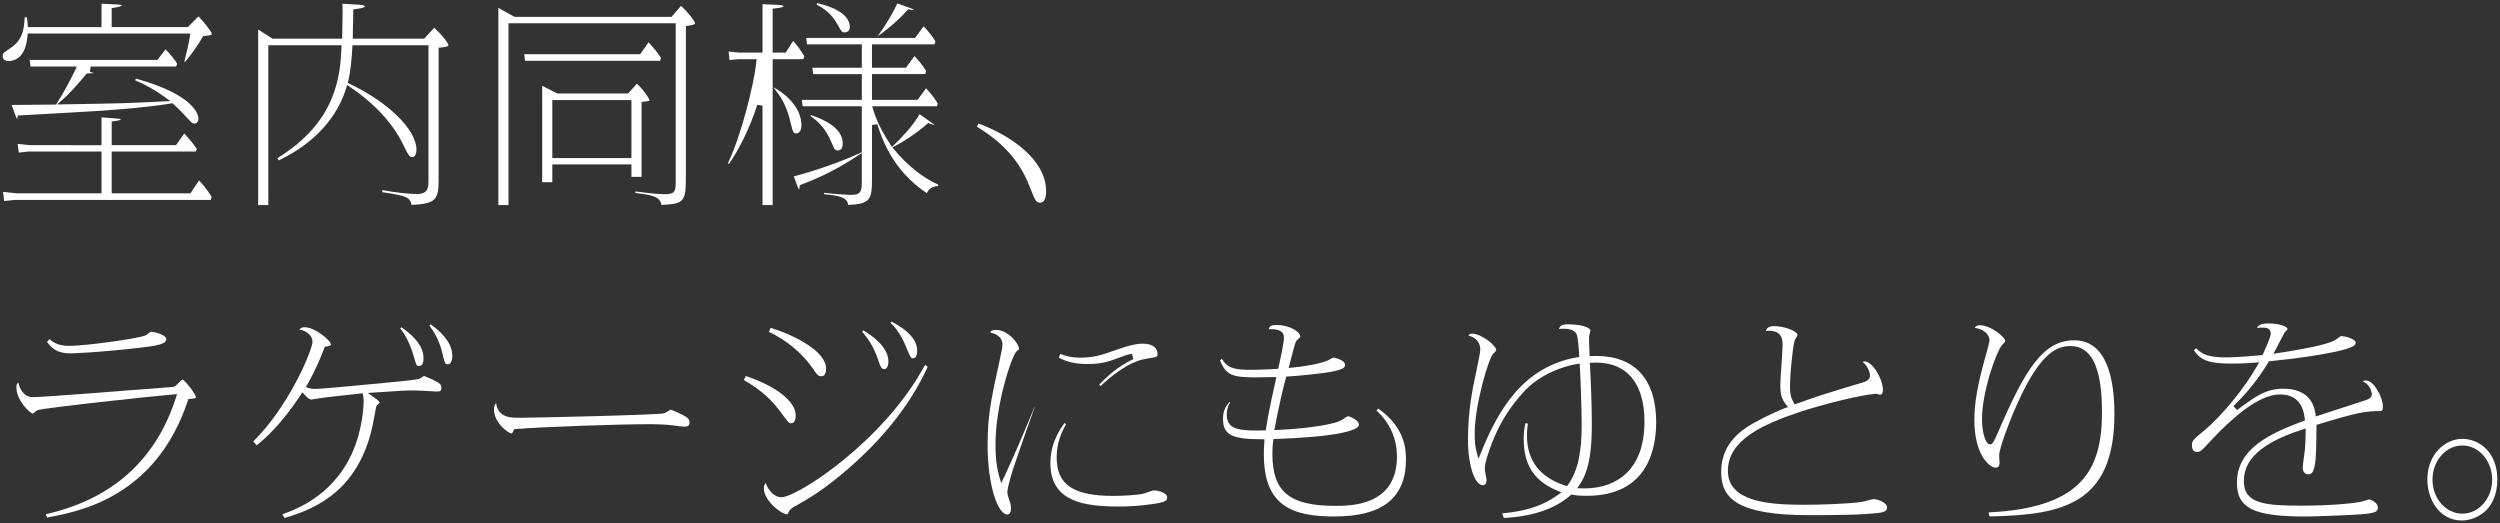
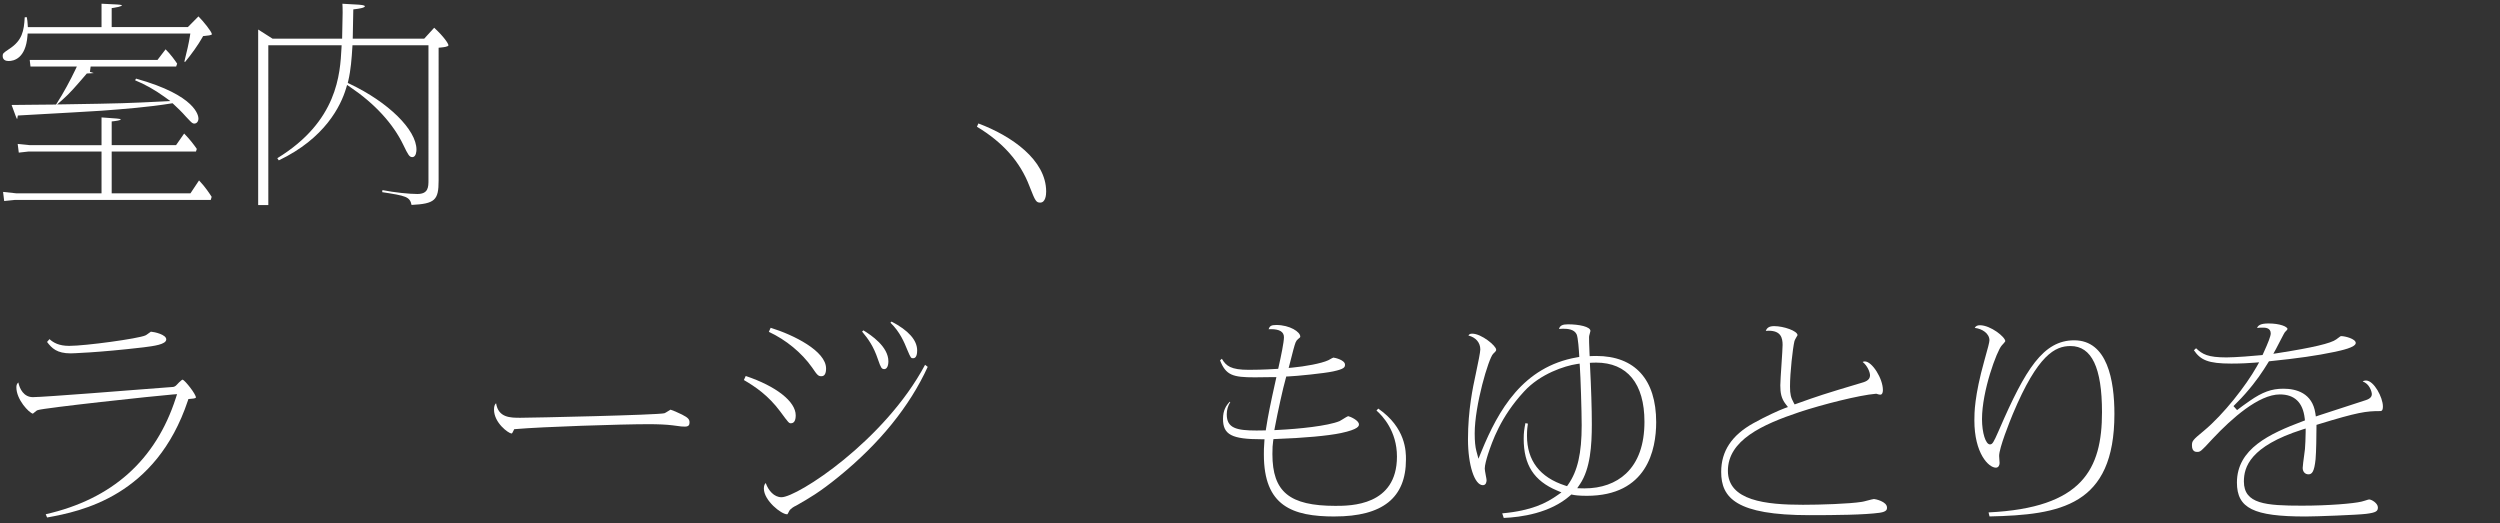
<svg xmlns="http://www.w3.org/2000/svg" viewBox="0 0 372.299 77.911">
  <rect x="0" y="0" width="372.299" height="77.911" fill="#333333" stroke="none" />
  <g id="a" />
  <g id="b">
    <g id="c">
      <g>
        <path d="M.458,28.578l1.947,.21,12.715,.002v-6.22H4.215l-1.419,.158-.161-1.293,1.812,.182,10.673,.002v-4.134l2.257,.167c.174,.017,.549,.051,.621,.134-.042,.07-.247,.172-1.011,.259l-.354,.041v3.533h9.583l1.207-1.73c.884,.9,1.424,1.625,1.884,2.289l-.125,.393h-12.55v6.22h11.731l1.277-1.922c.916,.951,1.592,1.994,1.88,2.444l-.136,.463H2.176l-1.554,.16-.165-1.358Zm28.507-10.172c-.286,0-.379-.082-.981-.722l-.293-.31c-.636-.729-1.326-1.382-1.854-1.869l-.143-.132-.192,.031c-3.446,.559-6.992,.827-10.421,1.086-1.483,.101-6.696,.392-9.878,.569l-2.55,.143-.054,.313c-.017,.099-.033,.176-.049,.235-.05-.082-.117-.218-.204-.443l-.617-1.674c.758-.006,1.949-.019,3.111-.032,1.427-.016,2.809-.031,3.286-.031h.216l.118-.181c.957-1.461,2.077-3.567,2.713-4.906l.271-.571H4.539l-.113-.985H23.452l1.208-1.586c.798,.798,1.418,1.685,1.721,2.136l-.149,.435H13.497l-.107,.785c.135,.038,.39,.108,.577,.183-.243,.034-.608,.047-.858,.056l-.175,.006-.114,.133c-1.576,1.832-2.41,2.802-3.497,3.762l-.812,.717,1.083-.017c8.538-.134,9.399-.167,14.632-.43l1.143-.057-.929-.667c-1.424-1.022-2.875-1.837-4.321-2.426l.138-.25c9.032,2.522,9.295,5.597,9.295,5.943,0,.521-.343,.756-.586,.756Zm-1.51-9.238c.375-1.454,.677-2.827,.817-3.717l.073-.462H4.118l-.029,.368c-.266,3.367-2.044,3.73-2.797,3.73-.892,0-.892-.595-.892-.79,0-.331,.116-.431,.923-.973l.125-.083c1.843-1.229,2.124-2.61,2.232-4.67l.312-.01c.081,.429,.105,.675,.131,1.101l.023,.375H15.12V.553l2.267,.111c.244,.016,.699,.045,.793,.134h0c-.019,0-.078,.195-1.206,.359l-.342,.05v2.828h11.344l1.577-1.594c.75,.75,1.975,2.274,2.003,2.651,0,.163-.741,.229-1.097,.26l-.211,.019-.103,.186c-.587,1.055-1.645,2.553-2.587,3.674l-.103-.063Z" fill="#fff" />
        <path d="M38.446,30.536V4.397l2.136,1.357h10.366l.009-.391c.034-1.458,.068-3.148,.068-3.513,0-.615-.015-.988-.035-1.293l2.468,.14c.837,.058,.88,.201,.88,.229,0,.254-1.042,.386-1.384,.429l-.34,.043-.009,.343c-.018,.676-.026,1.243-.035,1.834-.008,.537-.017,1.093-.033,1.77l-.01,.409h10.648l1.483-1.622c1.471,1.35,2.119,2.371,2.122,2.61,0,.221-.8,.299-1.101,.329l-.361,.035V26.903c0,2.9-.537,3.437-4.028,3.616-.26-1.227-.825-1.354-4.375-1.903l.037-.307c1.83,.365,4.021,.58,5.197,.58,1.658,0,1.658-1.06,1.658-2.085V6.739h-11.316l-.023,.375c-.093,1.542-.225,3.321-.602,4.923l-.074,.314,.292,.139c5.757,2.73,9.936,6.846,9.936,9.785,0,.187-.029,1.121-.619,1.121-.428,0-.608-.299-1.34-1.822-1.525-3.17-4.265-6.151-7.922-8.62l-.45-.304-.156,.521c-.782,2.6-3.121,7.415-10.016,10.712l-.219-.325c8.985-5.492,9.355-12.572,9.556-16.399l.022-.421h-10.918V30.536h-1.512Z" fill="#fff" />
-         <path d="M74.214,30.536V1.175l2.42,1.34h23.37l1.418-1.647c1.122,1.037,2.054,2.292,2.079,2.606,0,.066-.1,.242-1.013,.36l-.349,.045V26.87c0,3.265-.525,3.494-3.62,3.649-.285-1.229-1.141-1.434-3.906-1.783l.023-.227c1.101,.143,3.224,.414,4.368,.414,1.555,0,1.624-.452,1.624-2.02V3.467h-24.904V30.536h-1.511Zm6.527-3.404V12.779l2.259,1.138h10.539l1.312-1.454c1.049,.991,1.857,2.216,1.884,2.513-.038,.051-.22,.111-.822,.158l-.369,.029v11.174h-1.51v-1.851h-11.782v2.644h-1.511Zm1.511-3.596h11.782V14.903h-11.782v8.633Zm-4.07-14.483l-.113-.985h17.269l1.242-1.767c.823,.839,1.403,1.665,1.767,2.182l.084,.118-.133,.452h-20.115Z" fill="#fff" />
-         <path d="M113.552,30.536V15.732l-.782-.12c-1.11,3.537-2.872,6.891-4.211,8.8l-.16-.102c2.029-4.235,3.878-11.77,4.232-15.047l.048-.443h-2.859l-1.176,.125-.14-1.263,1.548,.15,3.5,.002V.618l2.334,.112c.454,0,.765,.103,.813,.173-.005,.03-.065,.241-1.272,.351l-.364,.033V7.836h1.945l1.103-1.737c.473,.511,.972,1.134,1.672,2.278l-.151,.444h-4.568V30.536h-1.511Zm12.77-.015c-.192-1.042-.943-1.351-3.601-1.601l.015-.21c1.243,.149,3.305,.312,4.049,.312,1.556,0,1.556-.719,1.556-2.152v-4.083l-.621,.412c-3.824,2.534-6.793,3.676-8.388,4.29l-.223,.086-.03,.236c-.016,.133-.037,.32-.068,.451-.069-.116-.184-.318-.244-.496l-.561-1.503c2.61-.646,7.105-2.163,9.906-3.493l.229-.108v-6.833h-8.815l-.111-.952h8.927v-3.841h-7.251l-.111-.952h7.362v-3.477h-8.169l-.111-.952h16.209l1.271-1.737c.715,.736,1.306,1.49,1.763,2.248l-.135,.441h-9.317v3.477h5.058l1.271-1.736c.668,.696,1.293,1.497,1.735,2.224l-.119,.464h-7.944v3.841h6.791l1.263-1.725c.665,.72,1.231,1.41,1.742,2.246l-.115,.431h-9.646l.152,.514c.682,2.288,1.866,4.106,2.372,4.882l.413,.65,.354-.33c.783-.729,2.849-2.85,3.757-4.551l1.893,1.345c.146,.096,.261,.2,.331,.282-.263-.038-.566-.164-.693-.217l-.229-.096-.188,.163c-1.655,1.442-3.603,2.695-4.71,3.249l-.447,.224,.316,.387c1.844,2.254,4.258,4.167,6.517,5.174l-.041,.199c-.859,.06-1.355,.374-1.656,1.066-5.188-3.409-6.776-8.364-7.385-10.26l-.789,.098v8.263c0,2.979-.438,3.502-3.529,3.65Zm-1.543-8.115c-.429,0-.524-.156-.924-1.129-.919-2.202-2.052-3.222-3.162-4.006l.082-.134c2.224,.743,4.725,2.058,4.725,4.215,0,.317-.07,1.055-.721,1.055Zm-6.188-2.545c-.418,0-.509-.103-.835-1.508-.607-2.709-1.563-3.995-1.972-4.544l-.61-.82,.094,.053c2.555,1.432,4.079,3.525,4.079,5.6,0,1.161-.63,1.22-.756,1.22Zm12.119-14.463c1.371-1.904,2.424-3.771,2.924-4.892l2.192,.796c.167,.064,.269,.116,.332,.154-.056,.01-.131,.018-.23,.018-.169,0-.352-.023-.459-.046l-.229-.049-.155,.175c-1.463,1.654-3.236,3.006-3.745,3.381l-.63,.464Zm-4.912-.575c-.405,0-.421,0-1.078-1.183-.92-1.634-1.996-2.37-3.119-2.959l.104-.22c3.131,.735,4.85,1.998,4.85,3.572,0,.768-.679,.79-.756,.79Z" fill="#fff" />
        <path d="M154.903,30.172c-.6,0-.747-.277-1.5-2.203l-.1-.253c-1.377-3.611-3.937-6.507-7.818-8.842l.216-.489c4.945,1.849,10.094,5.438,10.094,10.138,0,.496-.087,1.649-.892,1.649Z" fill="#fff" />
        <path d="M6.809,76.58c9.877-2.239,16.395-8.062,19.375-17.316l.183-.568-.595,.044c-2.693,.213-19.25,2.004-20.164,2.336-.105,.023-.228,.124-.471,.329-.07,.059-.175,.148-.244,.199-.608-.156-2.454-2.113-2.454-3.92,0-.3,.055-.525,.292-.73,.195,.965,.815,2.188,2.165,2.188,1.648,0,16.001-1.146,16.146-1.157,.603-.033,4.759-.364,4.759-.364,.286-.065,.384-.168,.644-.446l.226-.239c.352-.342,.482-.401,.528-.405,.385,.152,1.978,2.152,1.978,2.674-.083,.138-.51,.17-.854,.196l-.265,.02-.084,.252c-4.745,14.211-15.884,16.479-20.963,17.392l-.202-.484Zm3.73-23.956c-2.076,0-2.818-.763-3.532-1.699l.363-.423c.584,.528,1.398,1.005,2.932,1.005,2.437,0,10.286-1.076,11.35-1.556,.098-.038,.236-.137,.47-.31,.103-.076,.264-.195,.35-.247,.544,.036,2.287,.428,2.287,1.15,0,.754-1.871,.99-3.374,1.179-6.839,.806-10.812,.9-10.845,.9Z" fill="#fff" />
-         <path d="M42.057,76.583c2.453-.851,8.241-3.193,10.847-10.268,1.234-3.367,1.249-6.42,1.249-6.451,0-.459-.037-.709-.074-.927l-.064-.374-1.568,.175c-1.619,.175-4.066,.441-4.812,.566l-.219,.037c-.243,.042-.888,.152-1.008,.156-.272,0-.442-.063-1.031-.698l-.347-.374-.281,.426c-2.897,4.392-5.19,6.376-6.521,7.467l-.512-.581c5.312-5.207,8.822-13.625,8.822-14.862,0-.614-.542-1.557-1.954-1.798,.158-.212,.383-.347,.772-.347,1.538,0,3.918,1.974,3.918,2.575,0,.112-.051,.211-.675,.298l-.24,.033-.082,.228c-.288,.8-1.106,2.923-2.487,5.358l-.242,.427,.467,.151c.259,.083,.442,.118,.905,.118,1.101,0,8.426-.71,11.525-1.016l.387-.037q3.426-.317,3.707-.5c.013-.002,.116-.069,.234-.148,.1-.066,.306-.204,.373-.228,.132,.028,1.233,.489,1.864,.851,.473,.262,.717,.422,.717,.942,0,.341-.093,.525-.585,.525-.277,0-1.039-.044-1.775-.086-.707-.041-1.391-.079-1.624-.079-1.187,0-1.896,.036-5.84,.299l-1.139,.076,.937,.652c.825,.572,.848,.804,.848,.828-.018,.033-.165,.14-.307,.244l-.082,.065c-.122,.119-.132,.129-.442,1.85-.089,.494-.171,.952-.211,1.121-1.99,9.407-8.013,12.379-13.146,13.864l-.302-.557Zm20.331-22.076c-.319,0-.368,0-.726-1.286-.699-2.457-1.538-3.65-2.062-4.32l.174-.161c1.072,.736,3.301,2.415,3.301,4.581,0,1.187-.518,1.187-.688,1.187Zm4.317-.264c-.393,0-.463-.087-.807-1.556l-.027-.119c-.46-1.877-1.187-3.094-1.931-4.099l.187-.182c2.204,1.606,3.232,3.127,3.232,4.768,0,.411-.137,1.187-.654,1.187Z" fill="#fff" />
        <path d="M76.161,64.555c-.433-.028-2.593-1.569-2.593-3.566,0-.506,.123-.779,.307-.942,.335,2.168,2.139,2.168,3.611,2.168,1.731,0,20.523-.411,21.459-.676,.118-.044,.304-.157,.501-.283,.12-.077,.308-.196,.41-.251,.274,.076,1.11,.425,1.722,.737,.947,.477,1.106,.744,1.106,1.164,0,.325-.083,.625-.688,.625-.351,0-.481,0-1.847-.194-.927-.113-2.121-.169-3.559-.169-4.013,0-15.91,.386-19.787,.729l-.232,.021-.097,.212c-.168,.375-.221,.427-.314,.427Z" fill="#fff" />
        <path d="M117.197,76.585c-.838,0-3.441-2.036-3.441-3.831,0-.427,.113-.664,.278-.823,.39,1.122,1.245,2.116,2.348,2.116,2.32,0,15.323-8.361,21.38-19.72l.394,.306c-2.699,5.892-7.157,11.394-13.256,16.357-2.847,2.323-4.483,3.253-6.217,4.238l-.152,.087c-.246,.104-.783,.41-.998,.772-.112,.23-.222,.457-.271,.499h-.063Zm.578-13.552c-.272,0-.331-.046-1.515-1.661l-.067-.092c-1.796-2.406-3.718-3.697-5.416-4.687l.276-.601c4.534,1.521,7.443,3.8,7.443,5.854,0,.787-.242,1.187-.722,1.187Zm4.556-7.007c-.469,0-.6-.123-1.402-1.311-1.548-2.191-3.875-4.103-6.433-5.297l.271-.604c3.438,1.063,8.251,3.463,8.251,6.06,0,.765-.231,1.153-.688,1.153Zm9.349-1.058c-.391,0-.51-.233-.89-1.318l-.059-.166c-.639-1.898-1.413-2.984-2.348-4.103l.191-.186c1.177,.723,3.725,2.43,3.725,4.62,0,.192-.029,1.153-.62,1.153Zm4.318-1.619c-.324,0-.357,0-.867-1.208l-.057-.135c-.396-.979-1.046-2.58-2.472-3.951l.17-.166c2.533,1.326,3.811,2.772,3.811,4.305,0,.431-.075,1.154-.585,1.154Z" fill="#fff" />
-         <path d="M150.007,76.619c-1.387,0-2.932-4.247-2.932-10.341,0-4.438,.495-6.699,1.818-12.743l.042-.194c.241-1.075,.35-1.625,.35-2.035,0-.546-.252-1.461-1.834-1.803,.135-.252,.354-.375,.89-.375,1.751,0,3.407,2.042,3.407,2.806,0,.083,0,.096-.38,.409-.663,.587-3.121,7.762-3.121,13.869,0,.775,0,2.834,.56,4.74l.294,1.001,.45-.941c.841-1.755,3.527-7.916,4.481-10.364l.033,.016c-.699,1.968-2.795,7.938-3.215,9.225-.01,.029-.836,2.643-.836,3.429,0,.243,.089,.522,.236,.986l.122,.388c.161,.472,.185,.832,.185,1.005,0,.344-.071,.922-.551,.922Zm16.557-1.19c-5.266,0-10.139-.78-10.139-6.441,0-1.353,.223-3.424,2.095-5.986l.241,.178c-.571,.987-1.403,2.625-1.403,4.916,0,4.087,2.46,5.754,8.491,5.754,1.29,0,3.618-.123,4.454-.344,.1-.024,.328-.103,.584-.192,.278-.097,.796-.278,.923-.291,.562,0,2.002,.314,2.002,1.055,0,.445-.187,.67-1.976,.96-2.095,.324-4.023,.392-5.272,.392Zm-2.874-18.134c2.465-2.699,4.958-3.757,5.067-3.802l-.154-.769c-.452,0-.753,.092-1.706,.456-1.99,.761-3.043,1.031-4.991,1.031-1.652,0-2.999-.301-4.205-.943l.194-.565c.841,.34,1.707,.557,2.923,.557,2.021,0,3.075-.314,5.575-1.213,1.736-.617,2.84-.869,3.808-.869,1.612,0,2.184,.799,2.184,1.484,0,.474,0,.493-1.523,.738l-.146,.023c-2.735,.399-5.645,2.948-6.812,4.072l-.214-.2Z" fill="#fff" />
        <path d="M198.762,76.916c-6.33,0-10.546-1.568-10.546-9.218,0-.716,0-.912,.066-1.856l.029-.428h-.429c-4.463,0-5.753-.682-5.753-3.038,0-1.274,.466-1.983,1.001-2.548l.08,.058c-.347,.543-.522,1.157-.522,1.829,0,2.038,1.432,2.397,4.438,2.397h.002c.32,0,.665-.005,1.036-.014l.334-.008,.052-.33c.299-1.912,.605-3.441,1.423-7.114l.108-.487h-.499c-.231,0-2.542,.033-2.721,.033-3.271,0-4.293-.305-5.171-2.526l.27-.242c.635,1.086,1.349,1.65,4.019,1.65,.706,0,2.173-.017,4.069-.133l.3-.019,.066-.293c.361-1.604,.792-3.672,.792-4.417,0-.792-.649-1.193-1.931-1.193-.132,0-.246,.004-.348,.012,.146-.474,.376-.634,1.13-.634,2.041,0,3.577,1.041,3.577,1.715,0,.113,0,.123-.325,.381-.336,.281-.392,.479-.7,1.578-.047,.208-.34,1.331-.485,1.889l-.216,.833,.565-.052c1.81-.166,4.294-.605,5.335-1.094,.044-.021,.119-.063,.211-.116,.122-.07,.448-.256,.547-.28,.215,.016,1.731,.352,1.731,1.058,0,.384-.118,.643-1.758,.998-1.279,.287-5.596,.716-6.693,.751l-.291,.009-.081,.28c-.416,1.448-1.205,5.064-1.606,7.208l-.093,.498,.506-.025c3.147-.153,7.447-.59,9.211-1.319,.09-.043,.237-.133,.415-.245,.217-.136,.725-.454,.866-.489,.261,.042,1.599,.613,1.599,1.223,0,.216,0,.724-2.674,1.294-1.965,.411-5.509,.733-9.723,.884l-.329,.012-.052,.325c-.075,.474-.107,1.046-.107,1.914,0,5.617,2.541,7.705,9.376,7.705,2.269,0,9.171,0,9.171-7.341,0-3.807-2.158-6.078-3.049-6.853l.264-.29c4.126,2.857,4.126,6.393,4.126,7.572,0,5.713-3.472,8.491-10.614,8.491Z" fill="#fff" />
        <path d="M223.712,76.449c4.408-.403,6.562-1.536,8.227-2.706l.591-.416-.666-.28c-3.428-1.442-4.956-3.815-4.956-7.696,0-.929,.075-1.406,.255-2.338l.37,.074c-.072,.423-.135,.992-.135,1.801,0,3.702,1.912,6.199,5.684,7.42l.281,.091,.169-.242c1.409-2.01,2.011-4.648,2.011-8.823,0-2.018-.167-7.336-.274-8.755l-.032-.43-.426,.064c-1.773,.268-5.423,1.432-7.851,4.092-3.531,3.818-4.739,7.448-5.389,9.397-.212,.679-.462,1.583-.462,2.076,0,.182,.06,.509,.155,1.026,.057,.303,.114,.587,.116,.694,0,.176-.039,.755-.551,.755-1.244,0-2.218-3.003-2.218-6.838,0-4.364,.751-7.833,1.112-9.5l.033-.155c.378-1.792,.69-3.31,.69-3.73,0-1.017-.68-1.79-1.77-2.063,.1-.183,.25-.28,.554-.28,1.403,0,3.576,1.822,3.576,2.376,0,.173,0,.195-.456,.639-.673,.695-2.739,7.626-2.739,11.854,0,1.128,.083,1.984,.252,2.615l.308,1.144,.449-1.096c2.516-6.136,6.172-12.598,14.215-14.003l.351-.061-.02-.355c-.023-.428-.151-2.585-.385-3.037-.368-.718-1.273-.811-2.021-.811-.245,0-.437,.013-.594,.036,.138-.512,.527-.691,1.342-.691,1.619,0,3.339,.346,3.339,.988-.006,.073-.054,.231-.096,.383-.071,.258-.108,.398-.108,.509,0,.233,0,1.167,.069,2.466l.021,.395,.395-.016c.196-.008,.391-.012,.582-.012,5.758,0,8.929,3.501,8.929,9.858,0,4.097-1.343,10.969-10.342,10.969-1.236,0-1.874-.109-2.091-.156l-.199-.043-.151,.135c-2.99,2.661-7.38,3.254-9.919,3.359l-.226-.688Zm13.972-22.45c-.172,0-.346,.004-.522,.013l-.401,.02,.021,.4c.17,3.245,.271,6.512,.271,8.737,0,3.124-.21,6.628-1.767,8.931l-.408,.603,.728,.021c.122,.003,.366,.005,.366,.005,2.505,0,4.638-.762,6.169-2.204,1.824-1.718,2.75-4.315,2.75-7.72,0-5.679-2.56-8.807-7.207-8.807Z" fill="#fff" />
        <path d="M269.448,76.718c-10.897,0-13.13-2.575-13.13-6.441,0-3.089,1.566-5.461,4.791-7.252,1.873-1.045,3.872-1.944,4.634-2.221l.517-.188-.338-.434c-.666-.853-.799-1.701-.799-2.794,0-.479,.089-1.824,.176-3.124,.084-1.266,.164-2.461,.164-2.892,0-1.048-.246-2.119-2.066-2.119-.166,0-.31,.007-.438,.02,.172-.441,.482-.707,1.254-.707,1.403,0,3.475,.712,3.475,1.352-.014,.013-.139,.238-.214,.372-.148,.267-.227,.412-.253,.539-.245,1.053-.654,4.64-.654,6.724,0,1.192,.138,1.657,.524,2.372l.163,.302,.323-.116c3.164-1.136,4.069-1.438,9.532-3.067,.575-.16,1.374-.381,1.374-1.143,0-.492-.405-1.459-1.095-1.997,.093-.053,.194-.082,.32-.082,1.083,0,2.693,2.548,2.693,4.26,0,.162-.027,.69-.381,.69-.145,0-.237-.02-.523-.112l-.075-.025-.08,.006c-2.432,.194-7.95,1.594-11.381,2.729-5.527,1.85-10.643,4.188-10.643,8.742,0,4.459,5.65,5.06,11.177,5.06,2.506,0,6.882-.135,8.766-.435,.14-.014,.421-.087,.867-.204,.309-.081,.824-.216,.943-.221,.183,.008,1.942,.36,1.942,1.286,0,.226,0,.603-1.085,.761-2.281,.317-6.579,.36-10.481,.36Z" fill="#fff" />
        <path d="M296.134,76.307c14.004-.667,16.894-6.451,16.894-14.921,0-6.63-1.532-9.853-4.685-9.853-2.26,0-4.865,1.227-8.596,10.127-.479,1.163-2.037,5.042-2.037,6.236,0,.087,.018,.323,.036,.56,.016,.21,.032,.42,.032,.498,0,.333-.173,.691-.552,.691-1.082,0-3.203-2.125-3.203-7.037,0-1.079,0-3.604,1.479-8.882,.557-1.956,.764-2.783,.764-3.049,0-1.013-1.076-1.724-2.188-1.846,.133-.246,.345-.398,.768-.398,1.595,0,3.781,1.757,3.781,2.376-.029,.099-.35,.447-.54,.654-.721,.812-2.928,6.738-2.928,10.946,0,2.044,.542,3.771,1.183,3.771,.374,0,.541-.306,1.229-1.866l.156-.354c3.896-9,6.56-13.281,11.159-13.281,4.952,0,5.991,5.965,5.991,10.97,0,13.66-8.036,15.029-18.597,15.259l-.147-.603Z" fill="#fff" />
        <path d="M343.296,76.916c-7.701,0-10.173-1.228-10.173-5.054,0-5.033,4.859-7.277,9.837-9.144l.292-.11-.035-.31c-.269-2.362-1.513-3.56-3.695-3.56-3.149,0-7.165,3.568-9.98,6.562l-.101,.107c-1.677,1.83-1.781,1.891-2.226,1.891-.195,0-.789,0-.789-.955,0-.651,.066-.789,1.791-2.203,2.926-2.428,6.286-6.752,7.846-9.532l.366-.652-.746,.058c-.723,.056-1.861,.131-3.402,.131-3.458,0-4.568-.526-5.565-1.983l.322-.301c.935,.898,1.761,1.365,4.529,1.365,1.259,0,4.26-.233,5.145-.333l.225-.025,.094-.206c.788-1.722,1.125-2.622,1.125-3.009,0-.862-.859-.862-1.183-.862-.353,0-.602,.012-.852,.049,.151-.393,.536-.67,1.702-.67,1.728,0,2.829,.488,2.829,.823,0,.096-.271,.36-.389,.474q-.063,.061-.626,1.155c-.271,.529-.57,1.109-.703,1.352l-.391,.713,.803-.125c5.066-.792,7.791-1.435,8.575-2.026l.118-.09c.51-.391,.519-.391,.628-.391,.553,0,2.149,.401,2.149,1.021,0,.659-2.135,1.11-3.281,1.352-2.509,.529-5.323,.933-9.448,1.357l-.196,.02-.104,.168c-.85,1.377-1.751,2.771-3.427,4.671-.346,.397-.695,.772-1.751,1.833l.532,.595c.553-.439,1.18-.878,1.573-1.154l.317-.224c1.895-1.316,3.252-1.808,5-1.808,1.925,0,4.314,.635,4.771,3.659l.071,.474,.453-.155c.967-.33,2.23-.734,3.494-1.138,1.27-.406,2.538-.812,3.509-1.143,.729-.235,.884-.605,.884-.874,0-.362-.352-1.584-1.361-1.889,.115-.108,.273-.157,.485-.157,1.187,0,2.523,2.521,2.523,3.864,0,.691-.249,.691-.45,.691-2.043,0-3.282,.161-9.16,1.967l-.283,.087v.295c0,1.194-.039,3.835-.134,4.82-.193,1.88-.536,2.249-1.063,2.249-.505,0-.857-.393-.857-.955,0-.269,.133-1.245,.221-1.89,.057-.417,.104-.772,.117-.918,.037-.424,.104-1.745,.104-2.513v-.548l-.522,.167c-7.776,2.487-8.676,5.596-8.676,7.718,0,3.363,3.272,3.606,8.661,3.606,3.934,0,7.665-.314,8.866-.606,.067-.01,.293-.078,.532-.153,.229-.073,.476-.155,.581-.167,.398,0,1.315,.574,1.315,1.188,0,.554-.254,.771-1.758,.958-1.263,.162-7.541,.394-9.061,.394Z" fill="#fff" />
-         <path d="M366.622,77.511c-3.34,0-5.142-3.132-5.142-6.079,0-3.804,2.648-6.078,5.21-6.078,2.589,0,5.209,2.065,5.209,6.012,0,4.86-3.452,6.145-5.277,6.145Zm.068-11.171c-2.451,0-4.446,2.285-4.446,5.093,0,2.79,1.995,5.06,4.446,5.06s4.445-2.27,4.445-5.06c0-2.808-1.994-5.093-4.445-5.093Z" fill="#fff" />
      </g>
    </g>
  </g>
</svg>